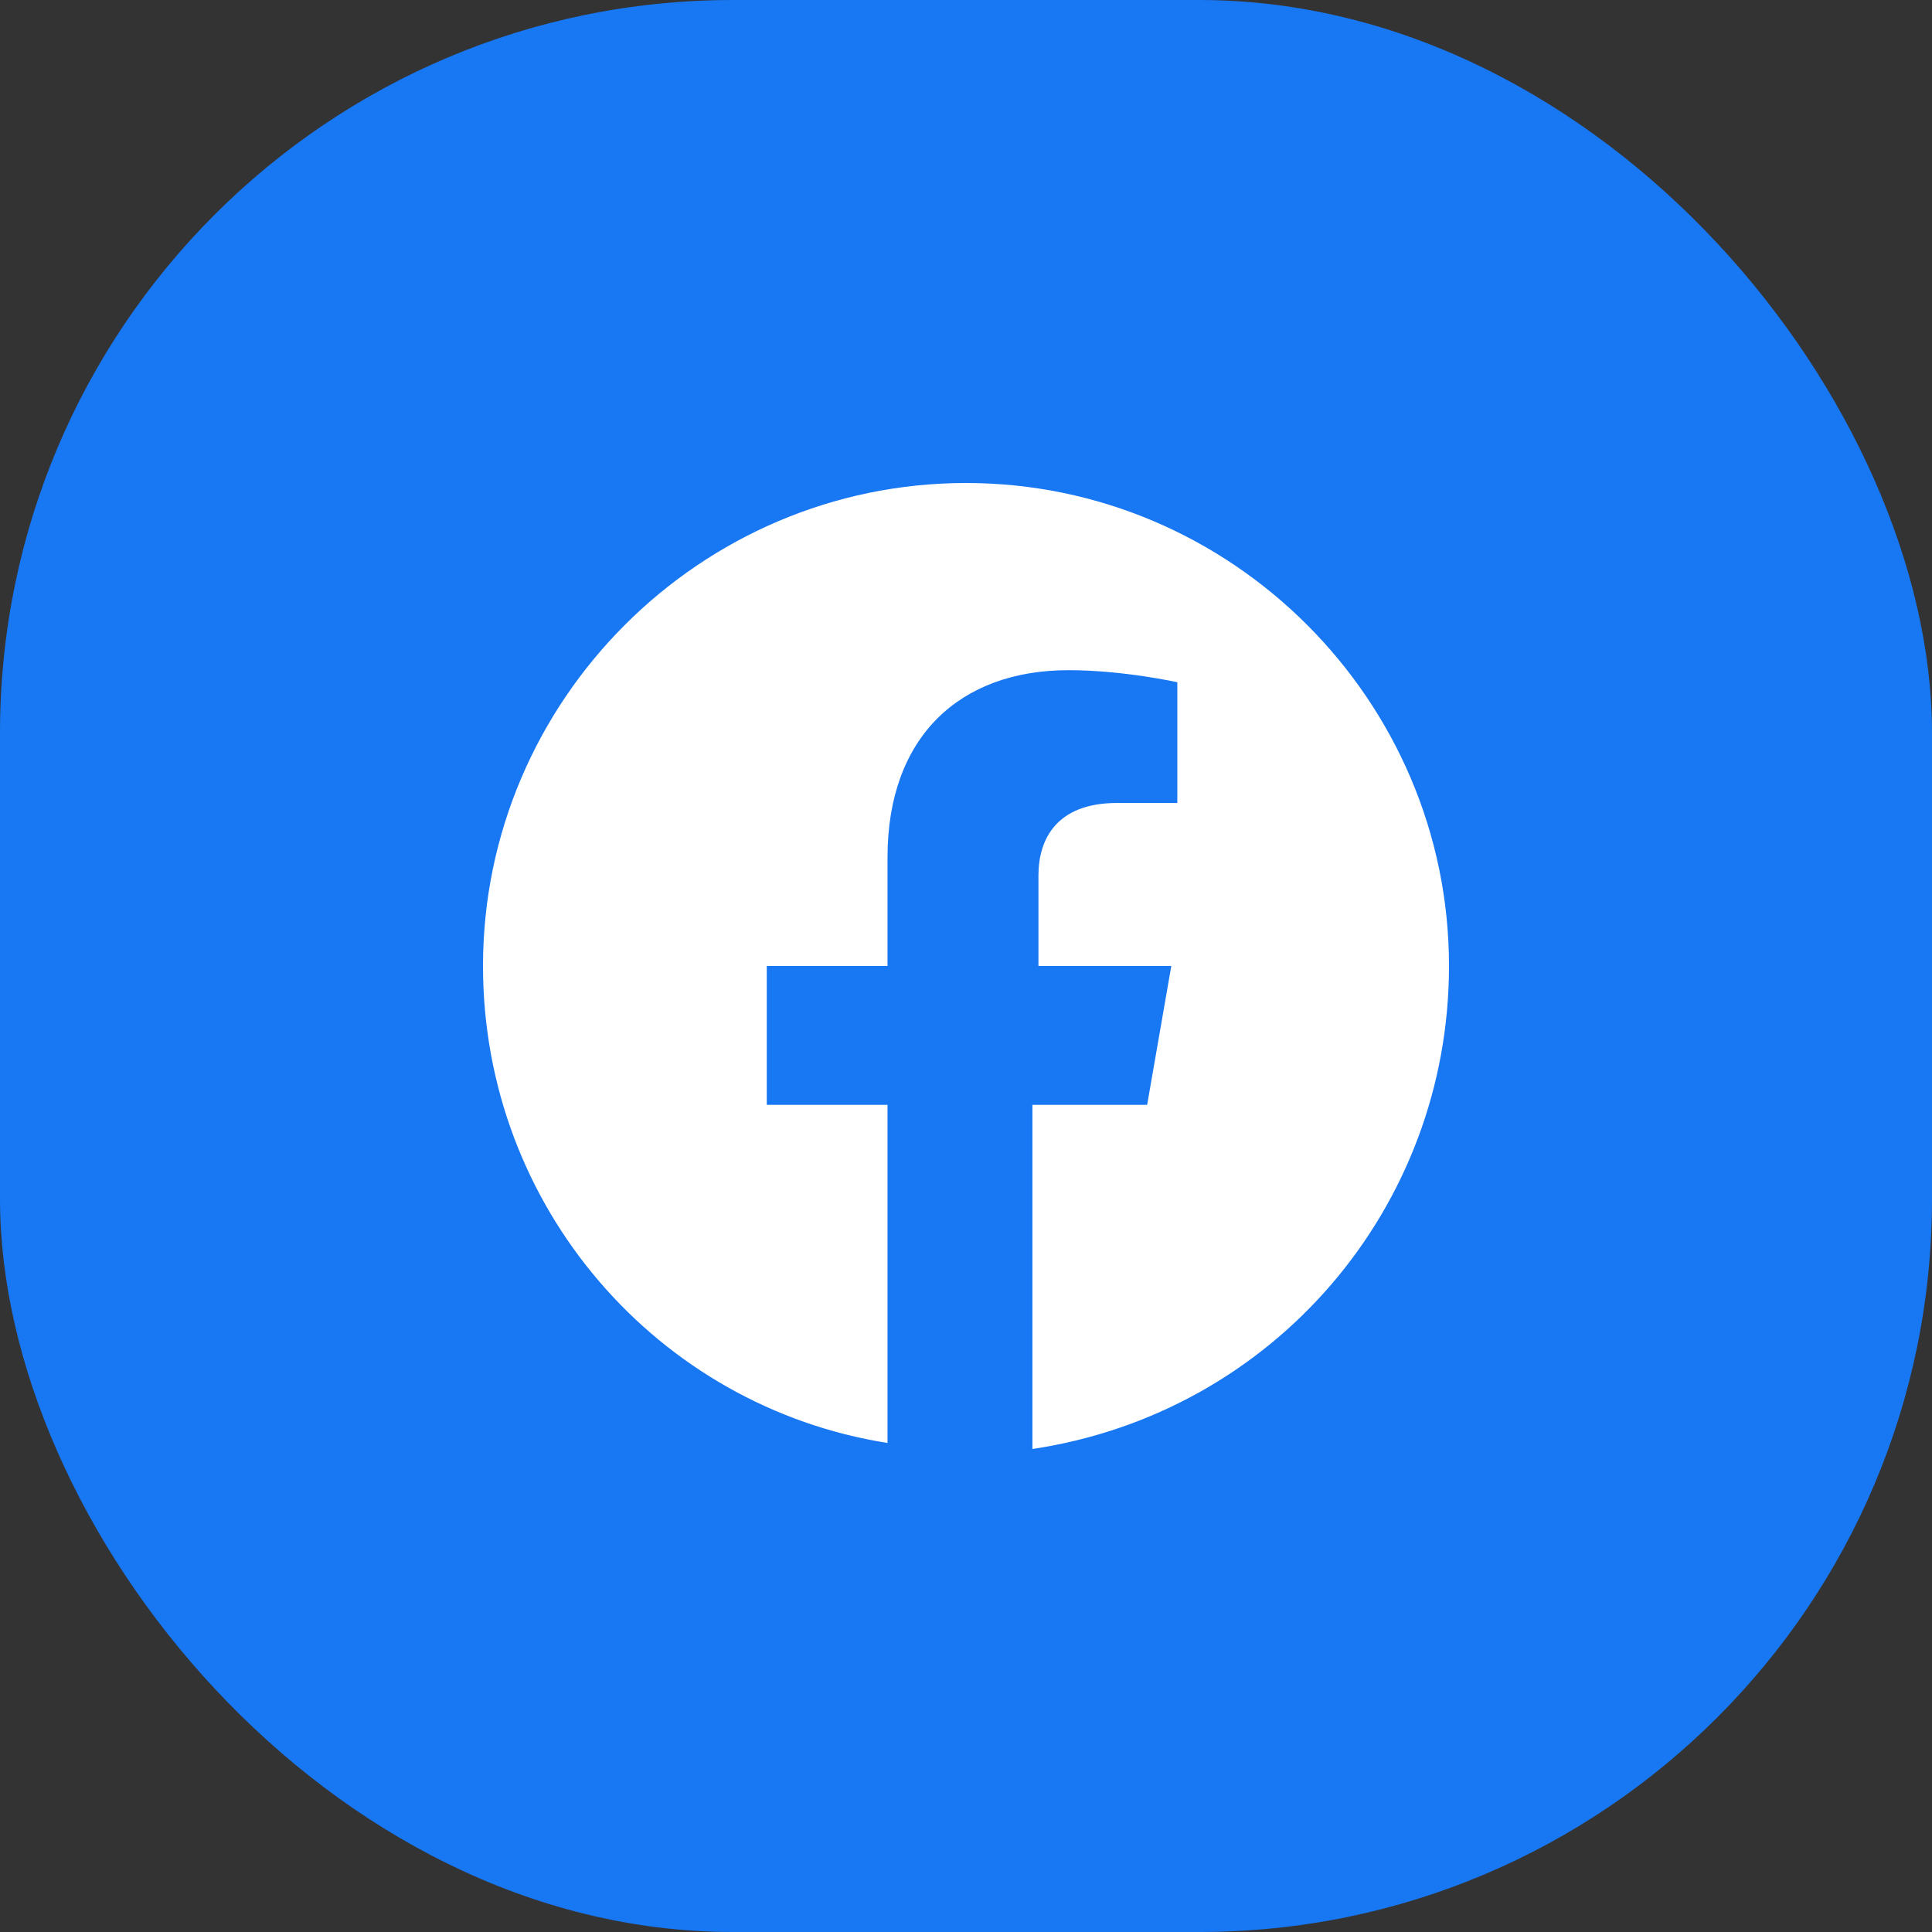
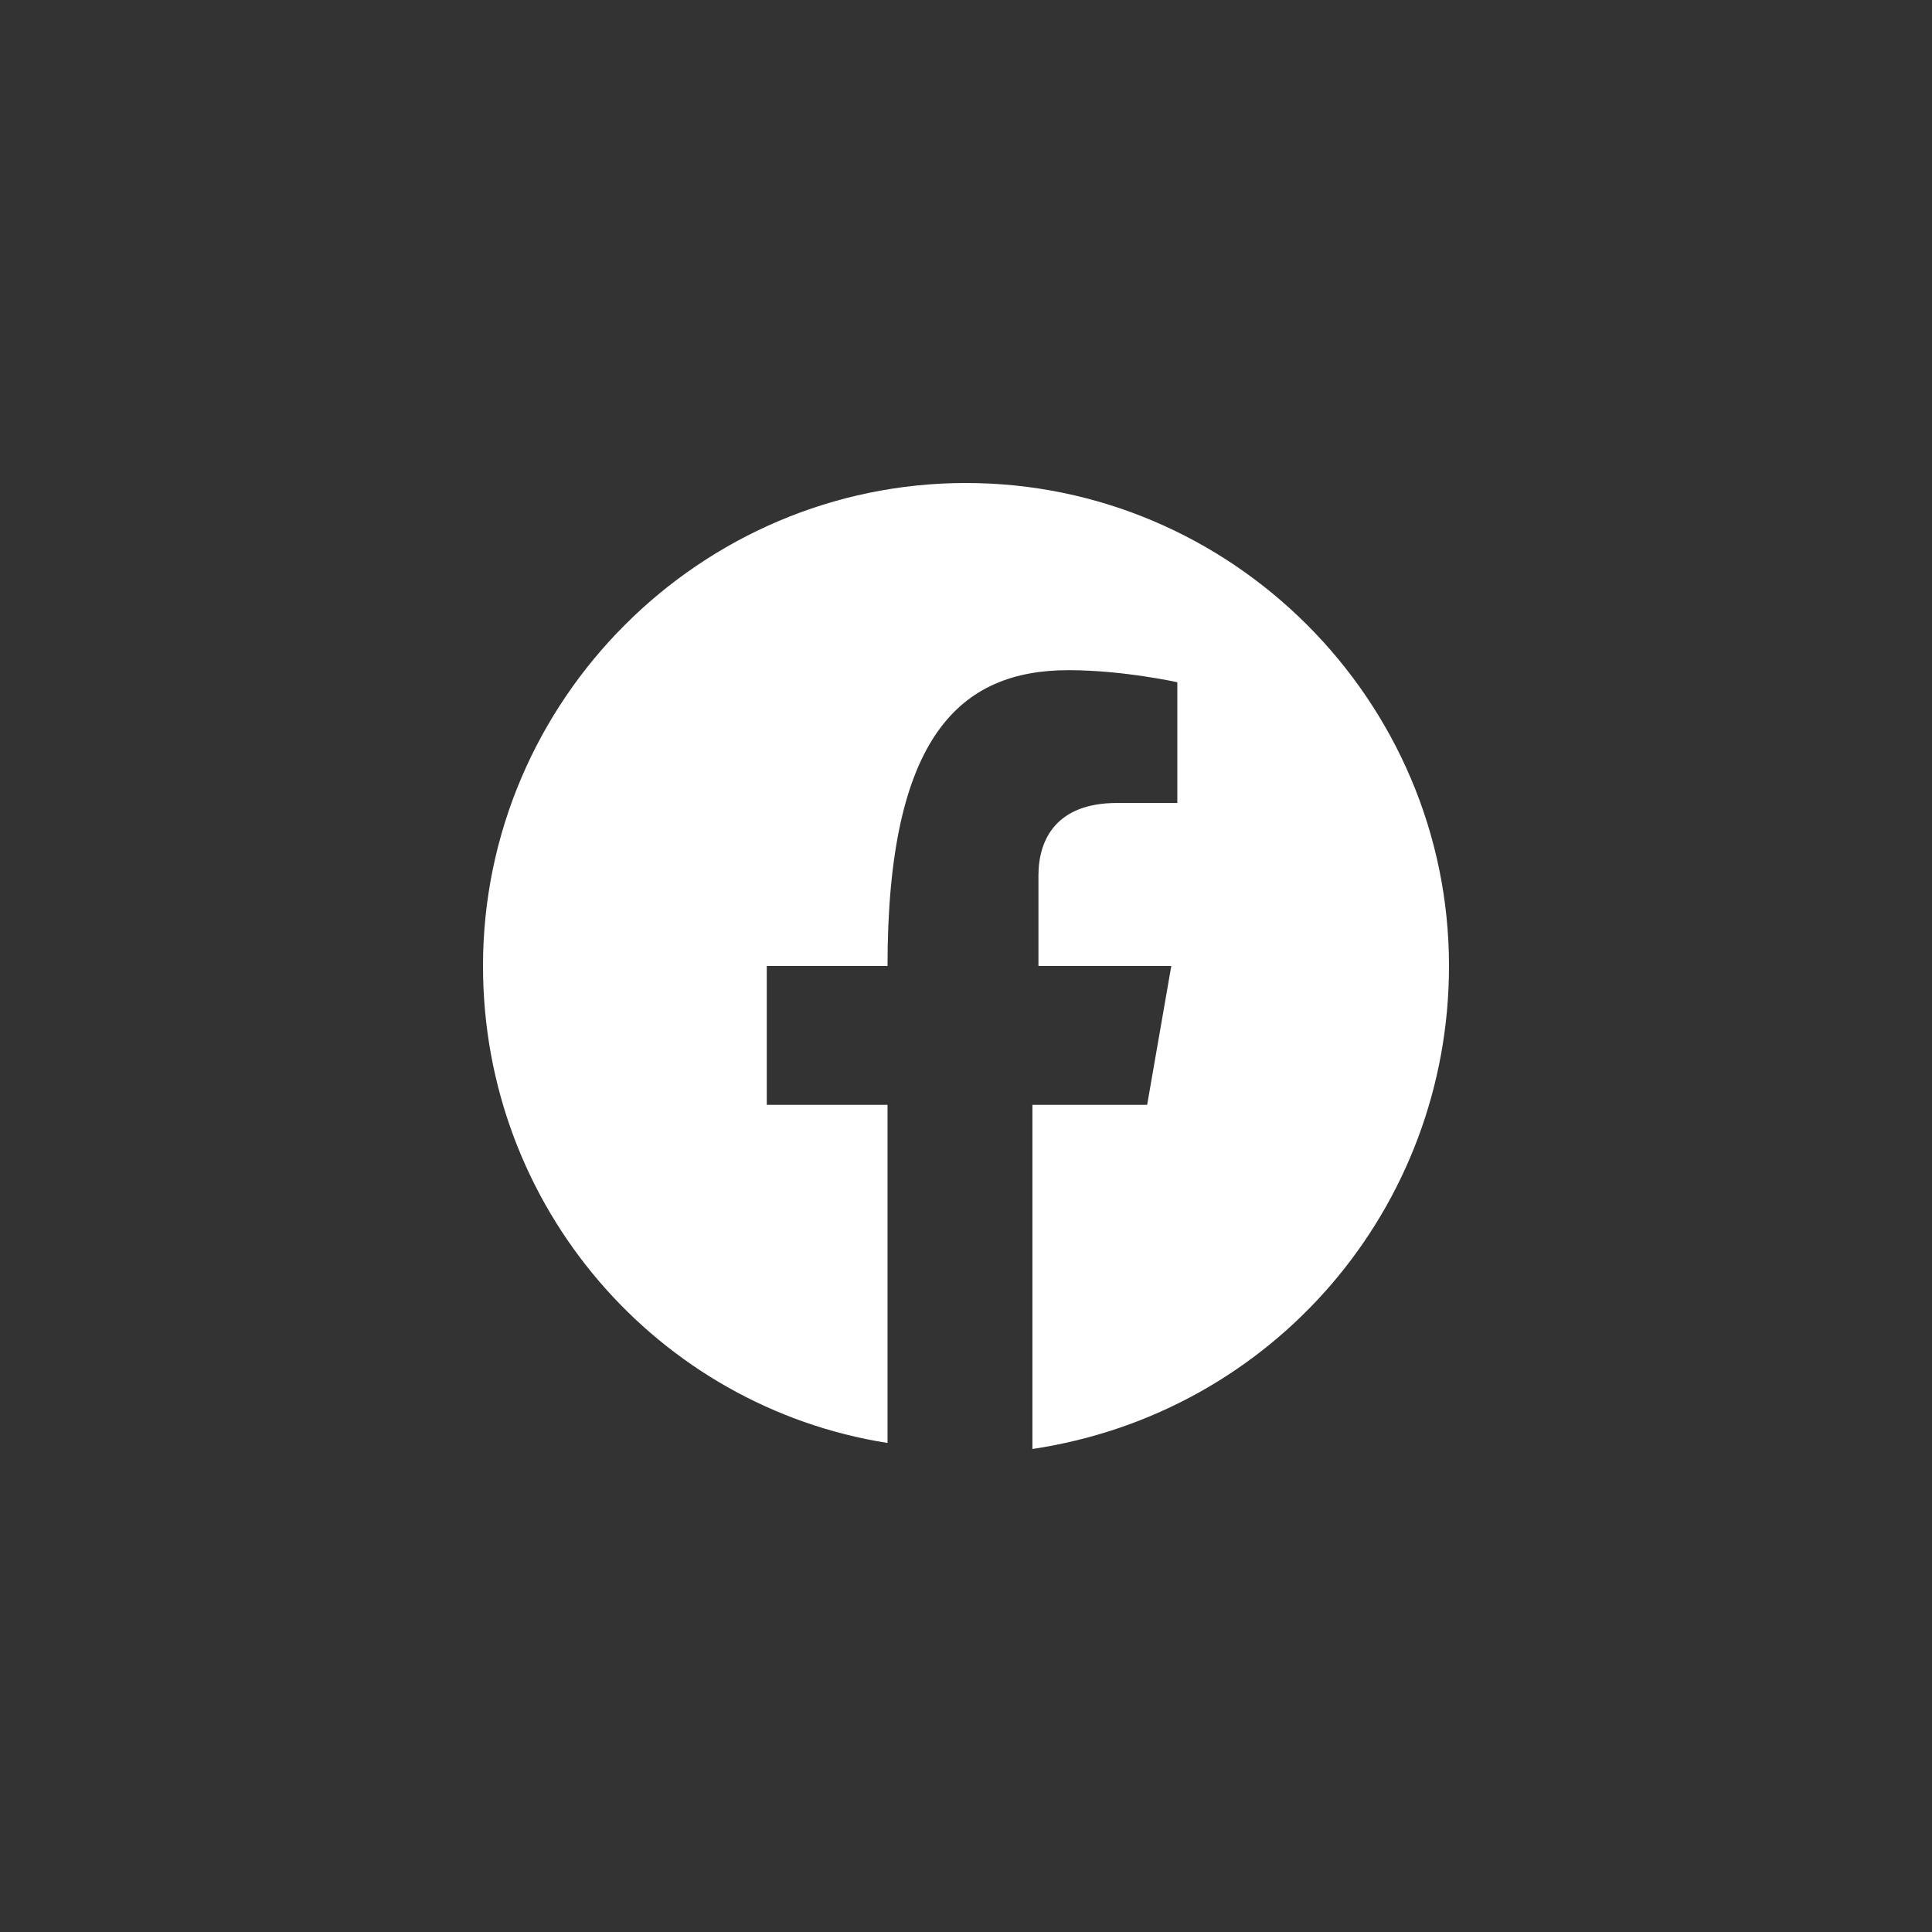
<svg xmlns="http://www.w3.org/2000/svg" width="58" height="58" viewBox="0 0 58 58" fill="none">
  <rect x="0" y="0" width="58" height="58" fill="#333333" stroke="none" />
-   <rect width="58" height="58" rx="22" fill="#1877F2" />
-   <path d="M43.5 29C43.5 21.025 36.975 14.5 29 14.5C21.025 14.5 14.5 21.025 14.5 29C14.5 36.25 19.756 42.231 26.644 43.319V33.169H23.019V29H26.644V25.738C26.644 22.113 28.819 20.119 32.081 20.119C33.712 20.119 35.344 20.481 35.344 20.481V24.106H33.531C31.719 24.106 31.175 25.194 31.175 26.281V29H35.163L34.438 33.169H30.994V43.5C38.244 42.413 43.5 36.25 43.5 29Z" fill="white" />
+   <path d="M43.5 29C43.5 21.025 36.975 14.5 29 14.5C21.025 14.5 14.5 21.025 14.5 29C14.5 36.25 19.756 42.231 26.644 43.319V33.169H23.019V29H26.644C26.644 22.113 28.819 20.119 32.081 20.119C33.712 20.119 35.344 20.481 35.344 20.481V24.106H33.531C31.719 24.106 31.175 25.194 31.175 26.281V29H35.163L34.438 33.169H30.994V43.5C38.244 42.413 43.5 36.25 43.5 29Z" fill="white" />
</svg>